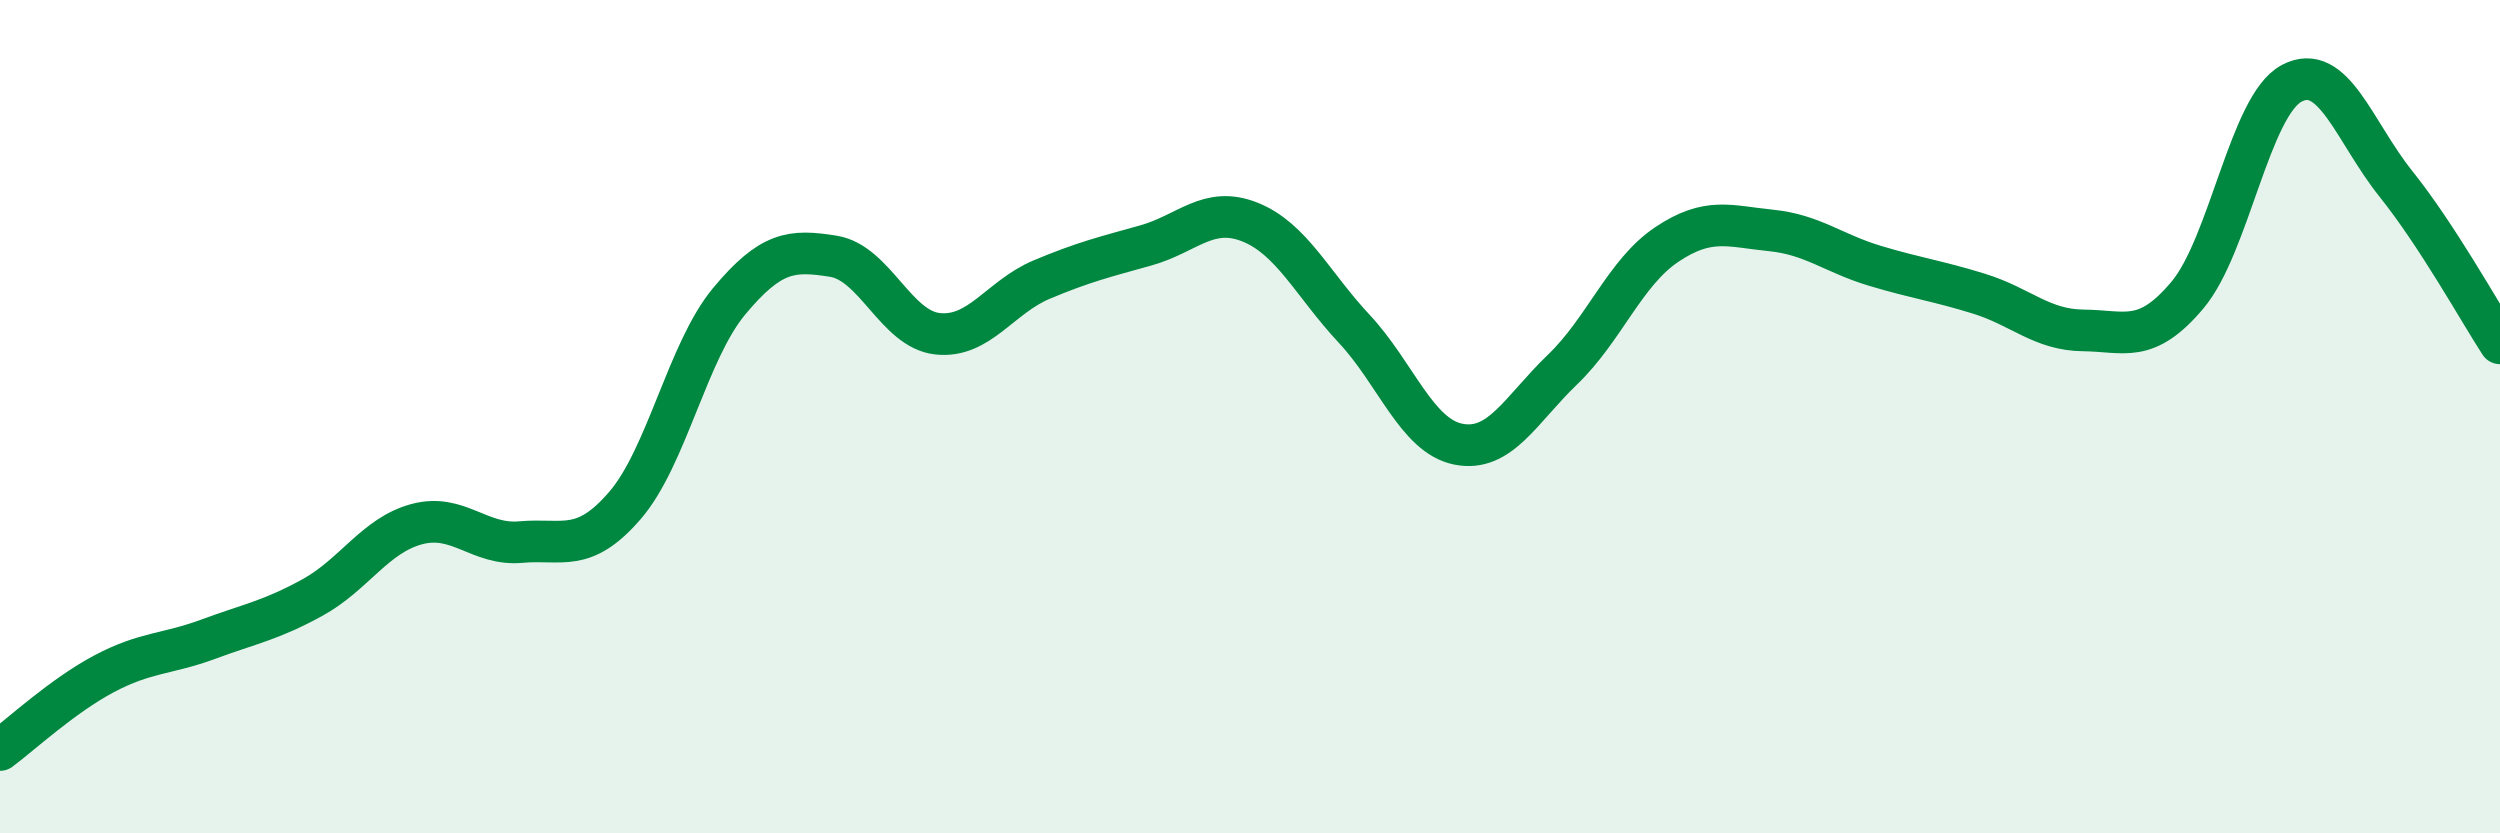
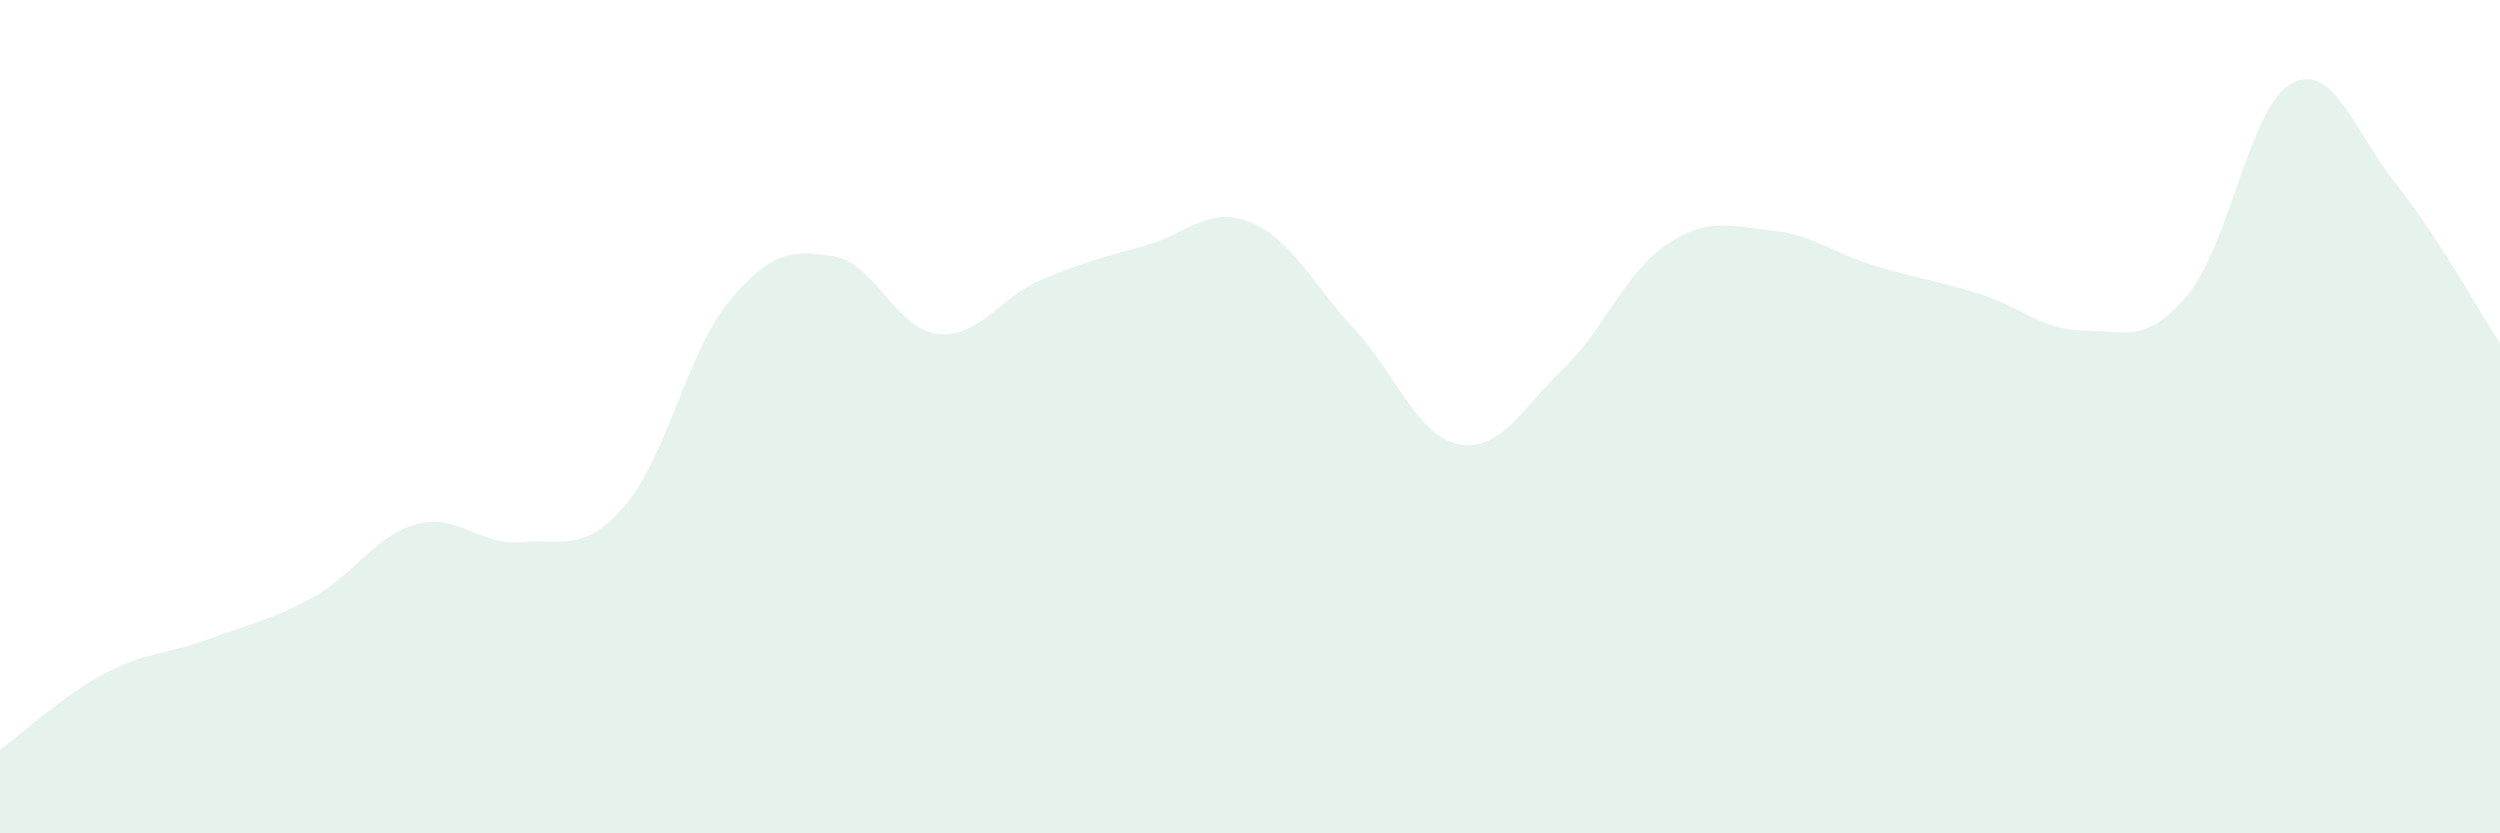
<svg xmlns="http://www.w3.org/2000/svg" width="60" height="20" viewBox="0 0 60 20">
  <path d="M 0,18 C 0.5,17.63 1.5,16.7 2.5,16.17 C 3.5,15.64 4,15.71 5,15.34 C 6,14.97 6.5,14.89 7.5,14.34 C 8.5,13.79 9,12.85 10,12.58 C 11,12.31 11.5,13.1 12.5,13.01 C 13.5,12.92 14,13.29 15,12.13 C 16,10.97 16.5,8.43 17.5,7.23 C 18.5,6.03 19,5.99 20,6.15 C 21,6.31 21.5,7.9 22.5,8.01 C 23.5,8.12 24,7.13 25,6.71 C 26,6.29 26.5,6.17 27.5,5.89 C 28.5,5.61 29,4.93 30,5.33 C 31,5.73 31.5,6.82 32.5,7.89 C 33.5,8.96 34,10.46 35,10.66 C 36,10.86 36.5,9.83 37.5,8.87 C 38.5,7.91 39,6.54 40,5.87 C 41,5.2 41.5,5.43 42.5,5.53 C 43.5,5.63 44,6.08 45,6.38 C 46,6.68 46.5,6.74 47.5,7.05 C 48.5,7.36 49,7.92 50,7.93 C 51,7.94 51.5,8.27 52.5,7.08 C 53.5,5.89 54,2.53 55,2 C 56,1.47 56.5,3.16 57.5,4.41 C 58.5,5.66 59.5,7.47 60,8.24L60 20L0 20Z" fill="#008740" opacity="0.1" stroke-linecap="round" stroke-linejoin="round" />
-   <path d="M 0,18 C 0.5,17.63 1.5,16.7 2.5,16.17 C 3.5,15.64 4,15.71 5,15.34 C 6,14.97 6.5,14.89 7.5,14.34 C 8.5,13.79 9,12.85 10,12.58 C 11,12.31 11.5,13.1 12.5,13.01 C 13.5,12.92 14,13.29 15,12.13 C 16,10.97 16.5,8.43 17.5,7.23 C 18.5,6.03 19,5.99 20,6.15 C 21,6.31 21.5,7.9 22.5,8.01 C 23.5,8.12 24,7.13 25,6.71 C 26,6.29 26.5,6.17 27.5,5.89 C 28.5,5.61 29,4.93 30,5.33 C 31,5.73 31.5,6.82 32.5,7.89 C 33.5,8.96 34,10.46 35,10.66 C 36,10.86 36.5,9.83 37.5,8.87 C 38.5,7.91 39,6.54 40,5.87 C 41,5.2 41.5,5.43 42.5,5.53 C 43.5,5.63 44,6.08 45,6.38 C 46,6.68 46.5,6.74 47.5,7.05 C 48.5,7.36 49,7.92 50,7.93 C 51,7.94 51.5,8.27 52.5,7.08 C 53.5,5.89 54,2.53 55,2 C 56,1.47 56.5,3.16 57.5,4.41 C 58.5,5.66 59.5,7.47 60,8.24" stroke="#008740" stroke-width="1" fill="none" stroke-linecap="round" stroke-linejoin="round" />
</svg>